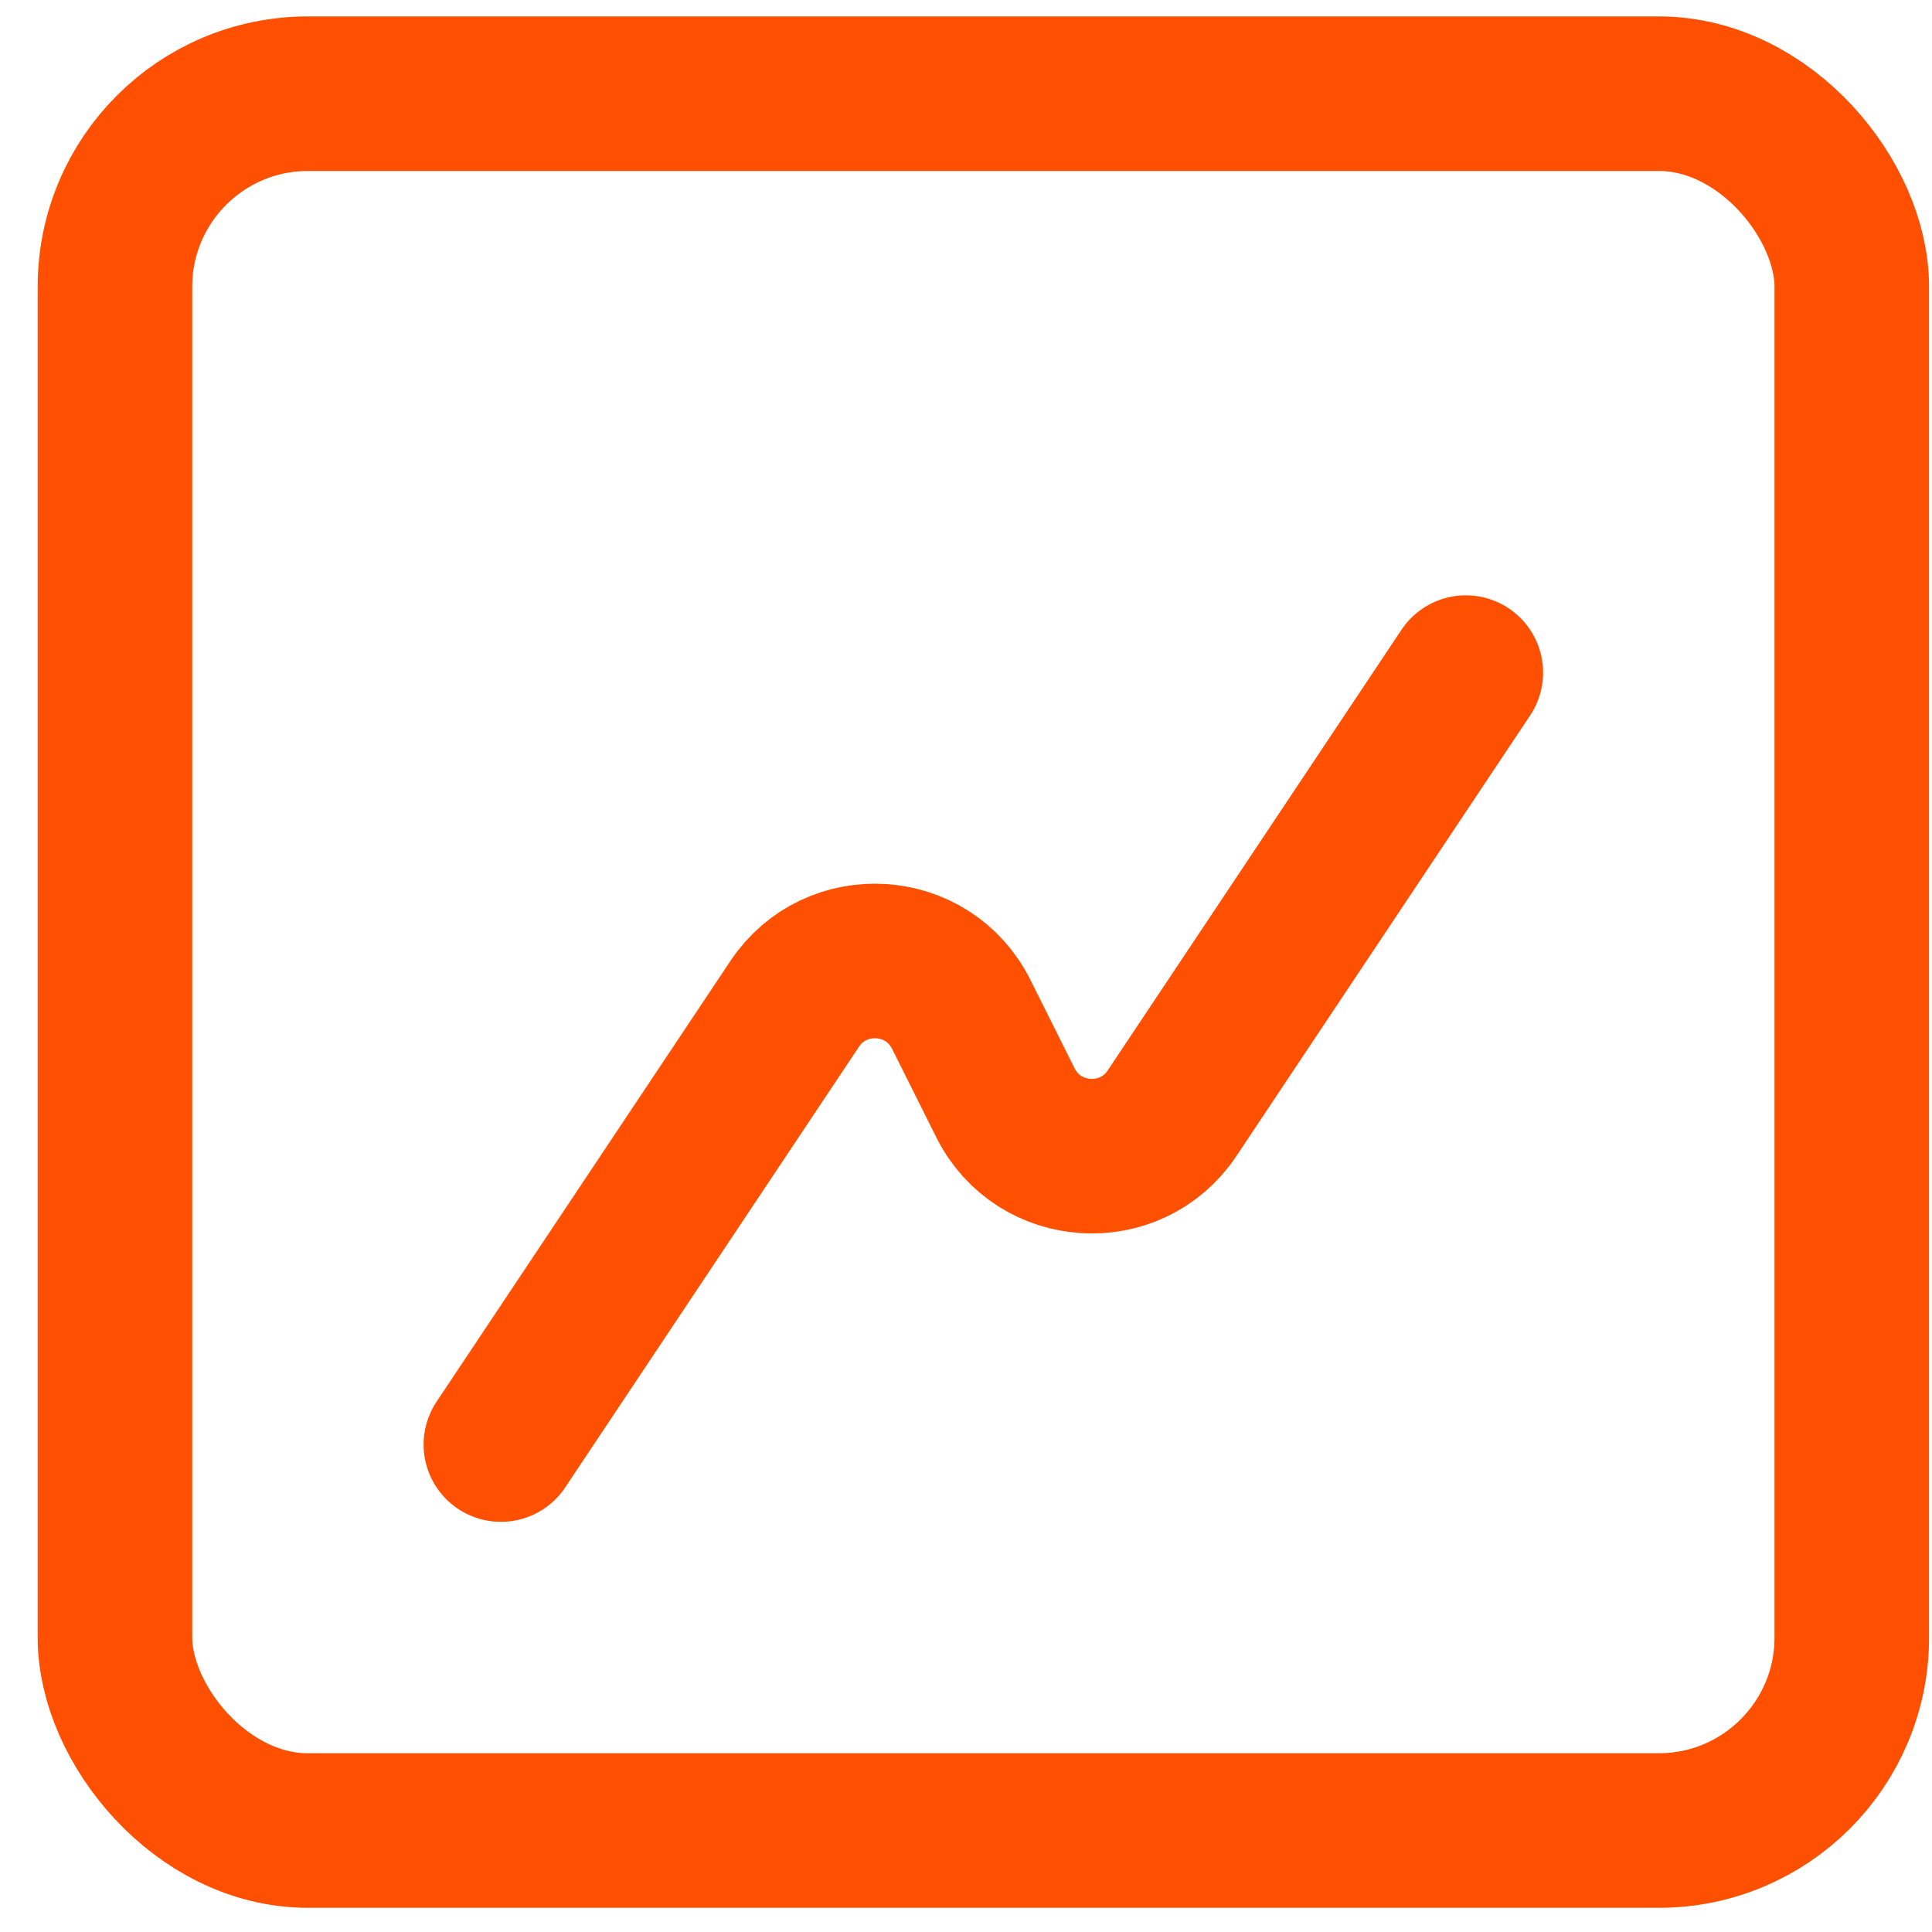
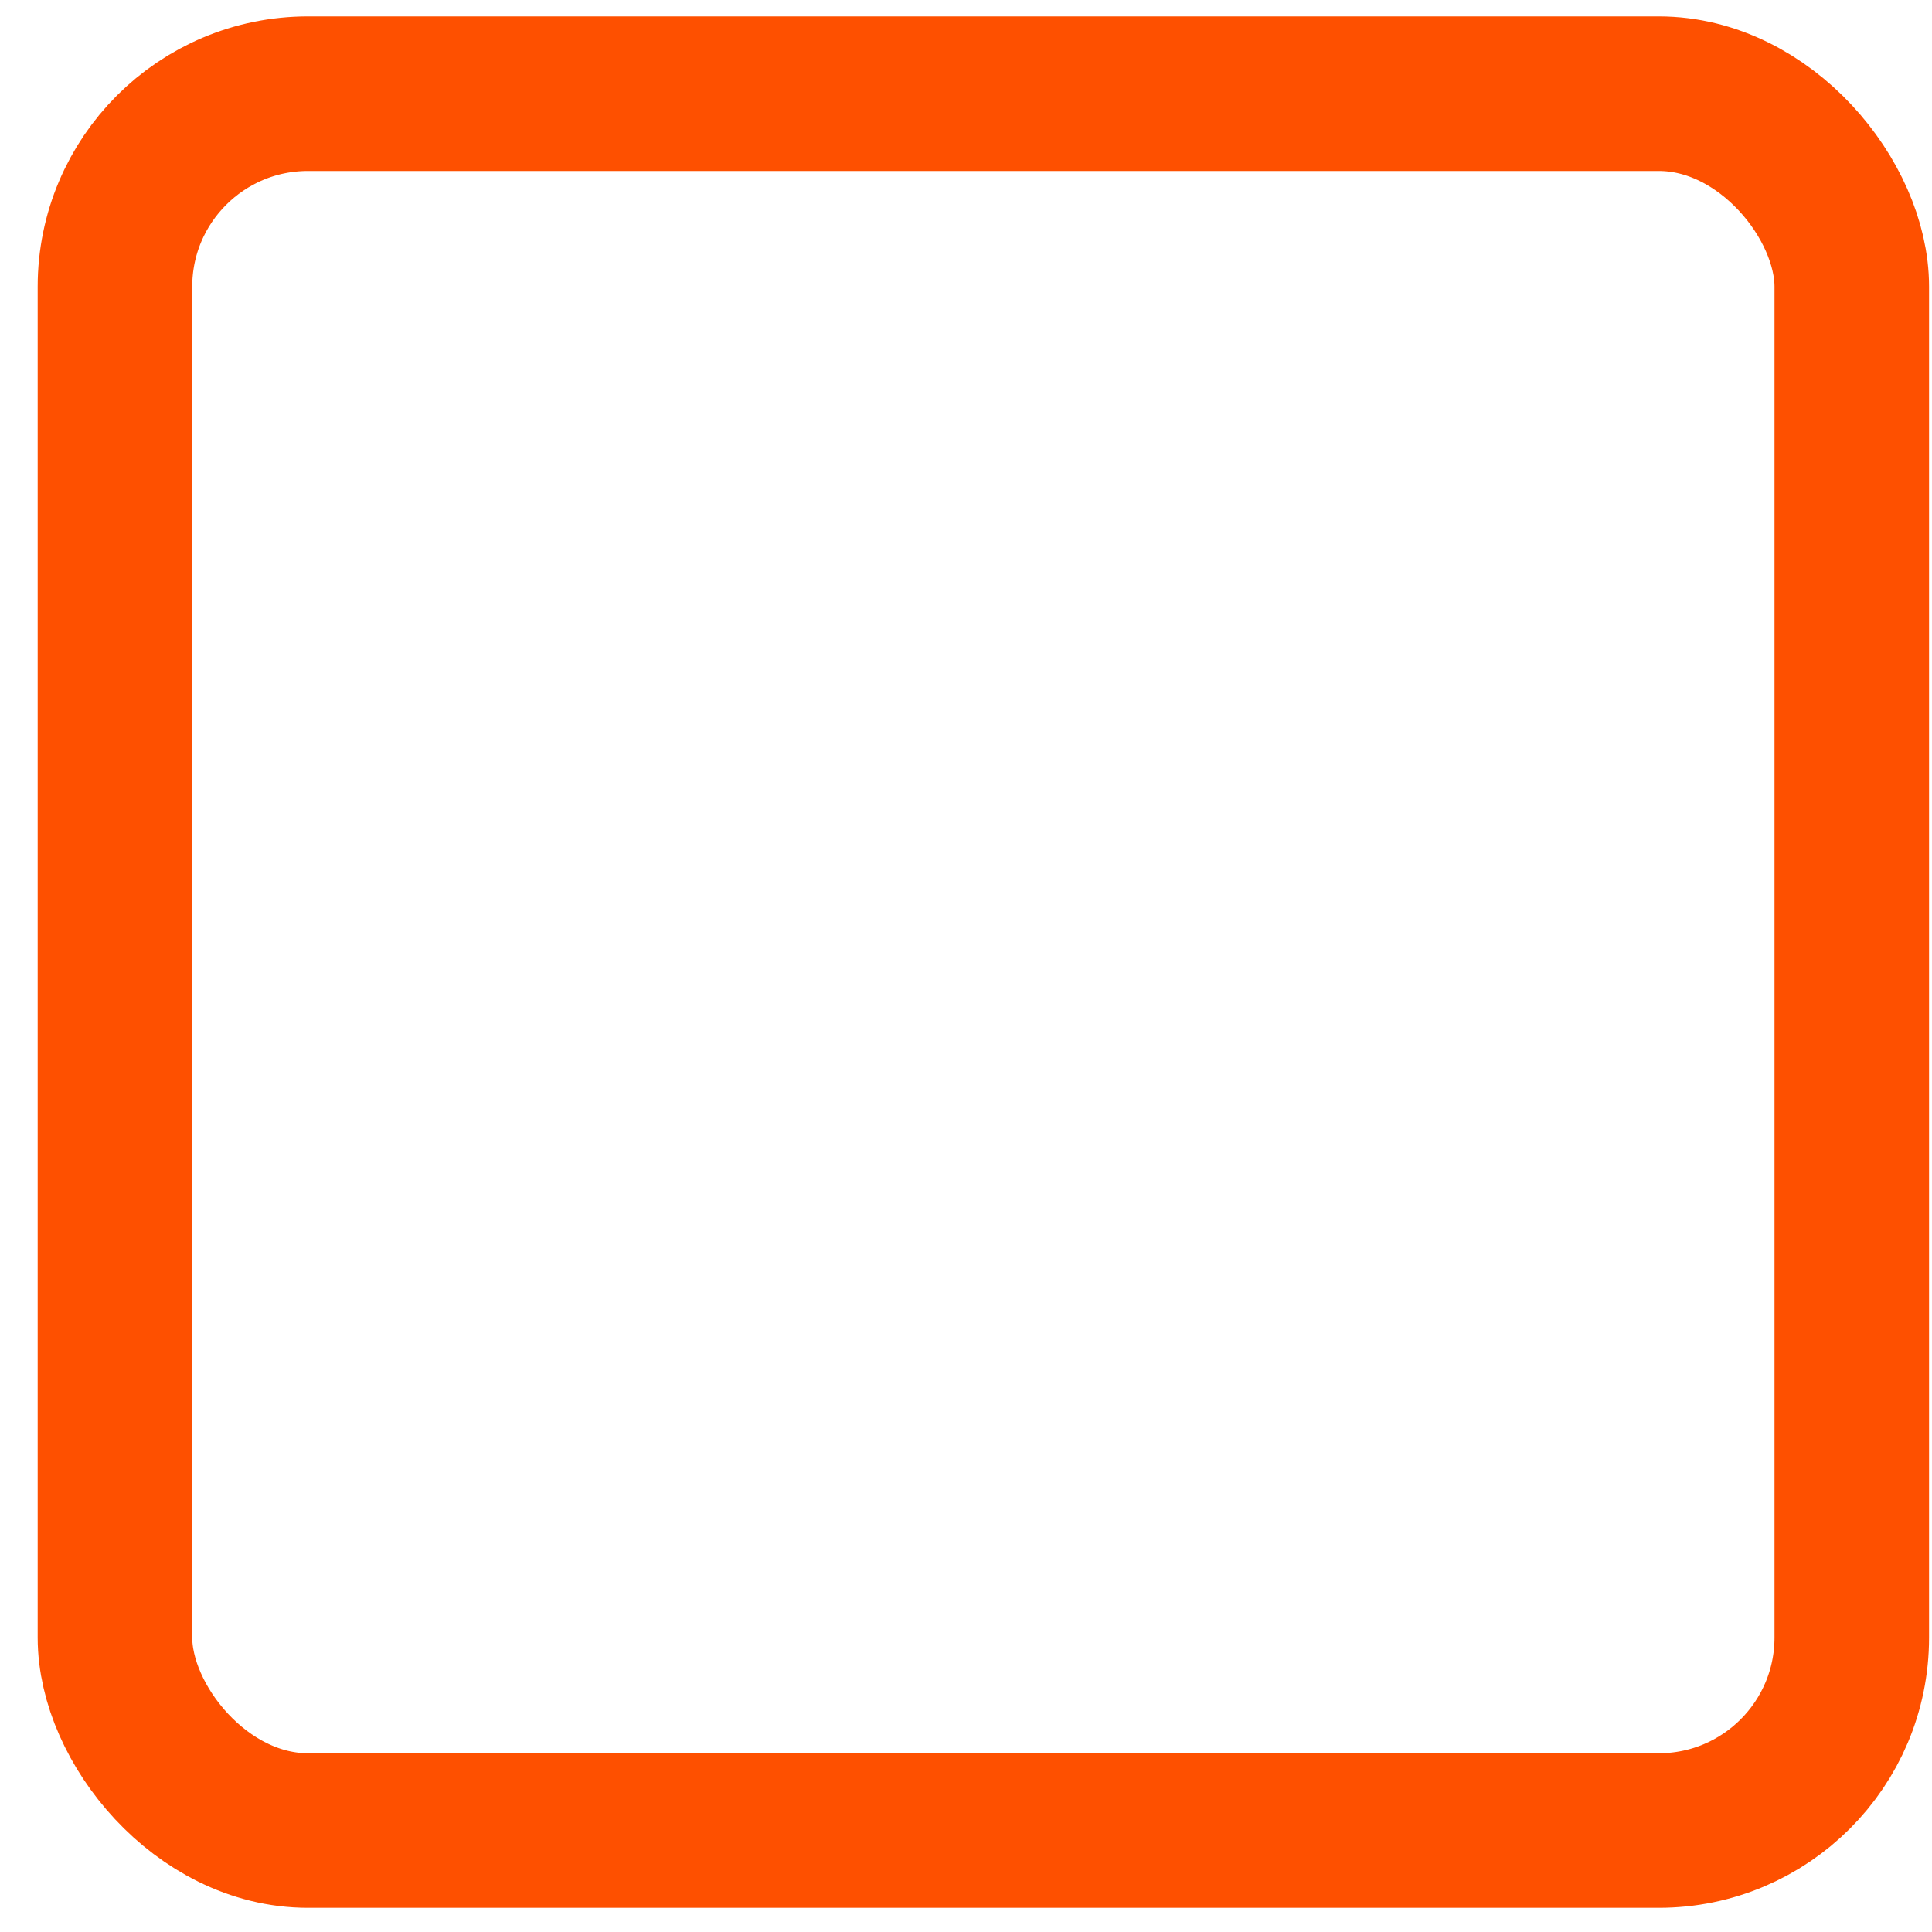
<svg xmlns="http://www.w3.org/2000/svg" width="50" height="50" viewBox="0 0 50 50" fill="none">
-   <path d="M37.935 17.407L30.333 28.81C29.269 30.405 26.879 30.256 26.021 28.541L24.876 26.25C24.018 24.535 21.628 24.387 20.565 25.982L12.963 37.385" stroke="#FE5000" stroke-width="4" stroke-linecap="round" stroke-linejoin="round" />
  <rect x="2.975" y="2.425" width="44.949" height="44.949" rx="4.994" stroke="#FE5000" stroke-width="4" />
</svg>